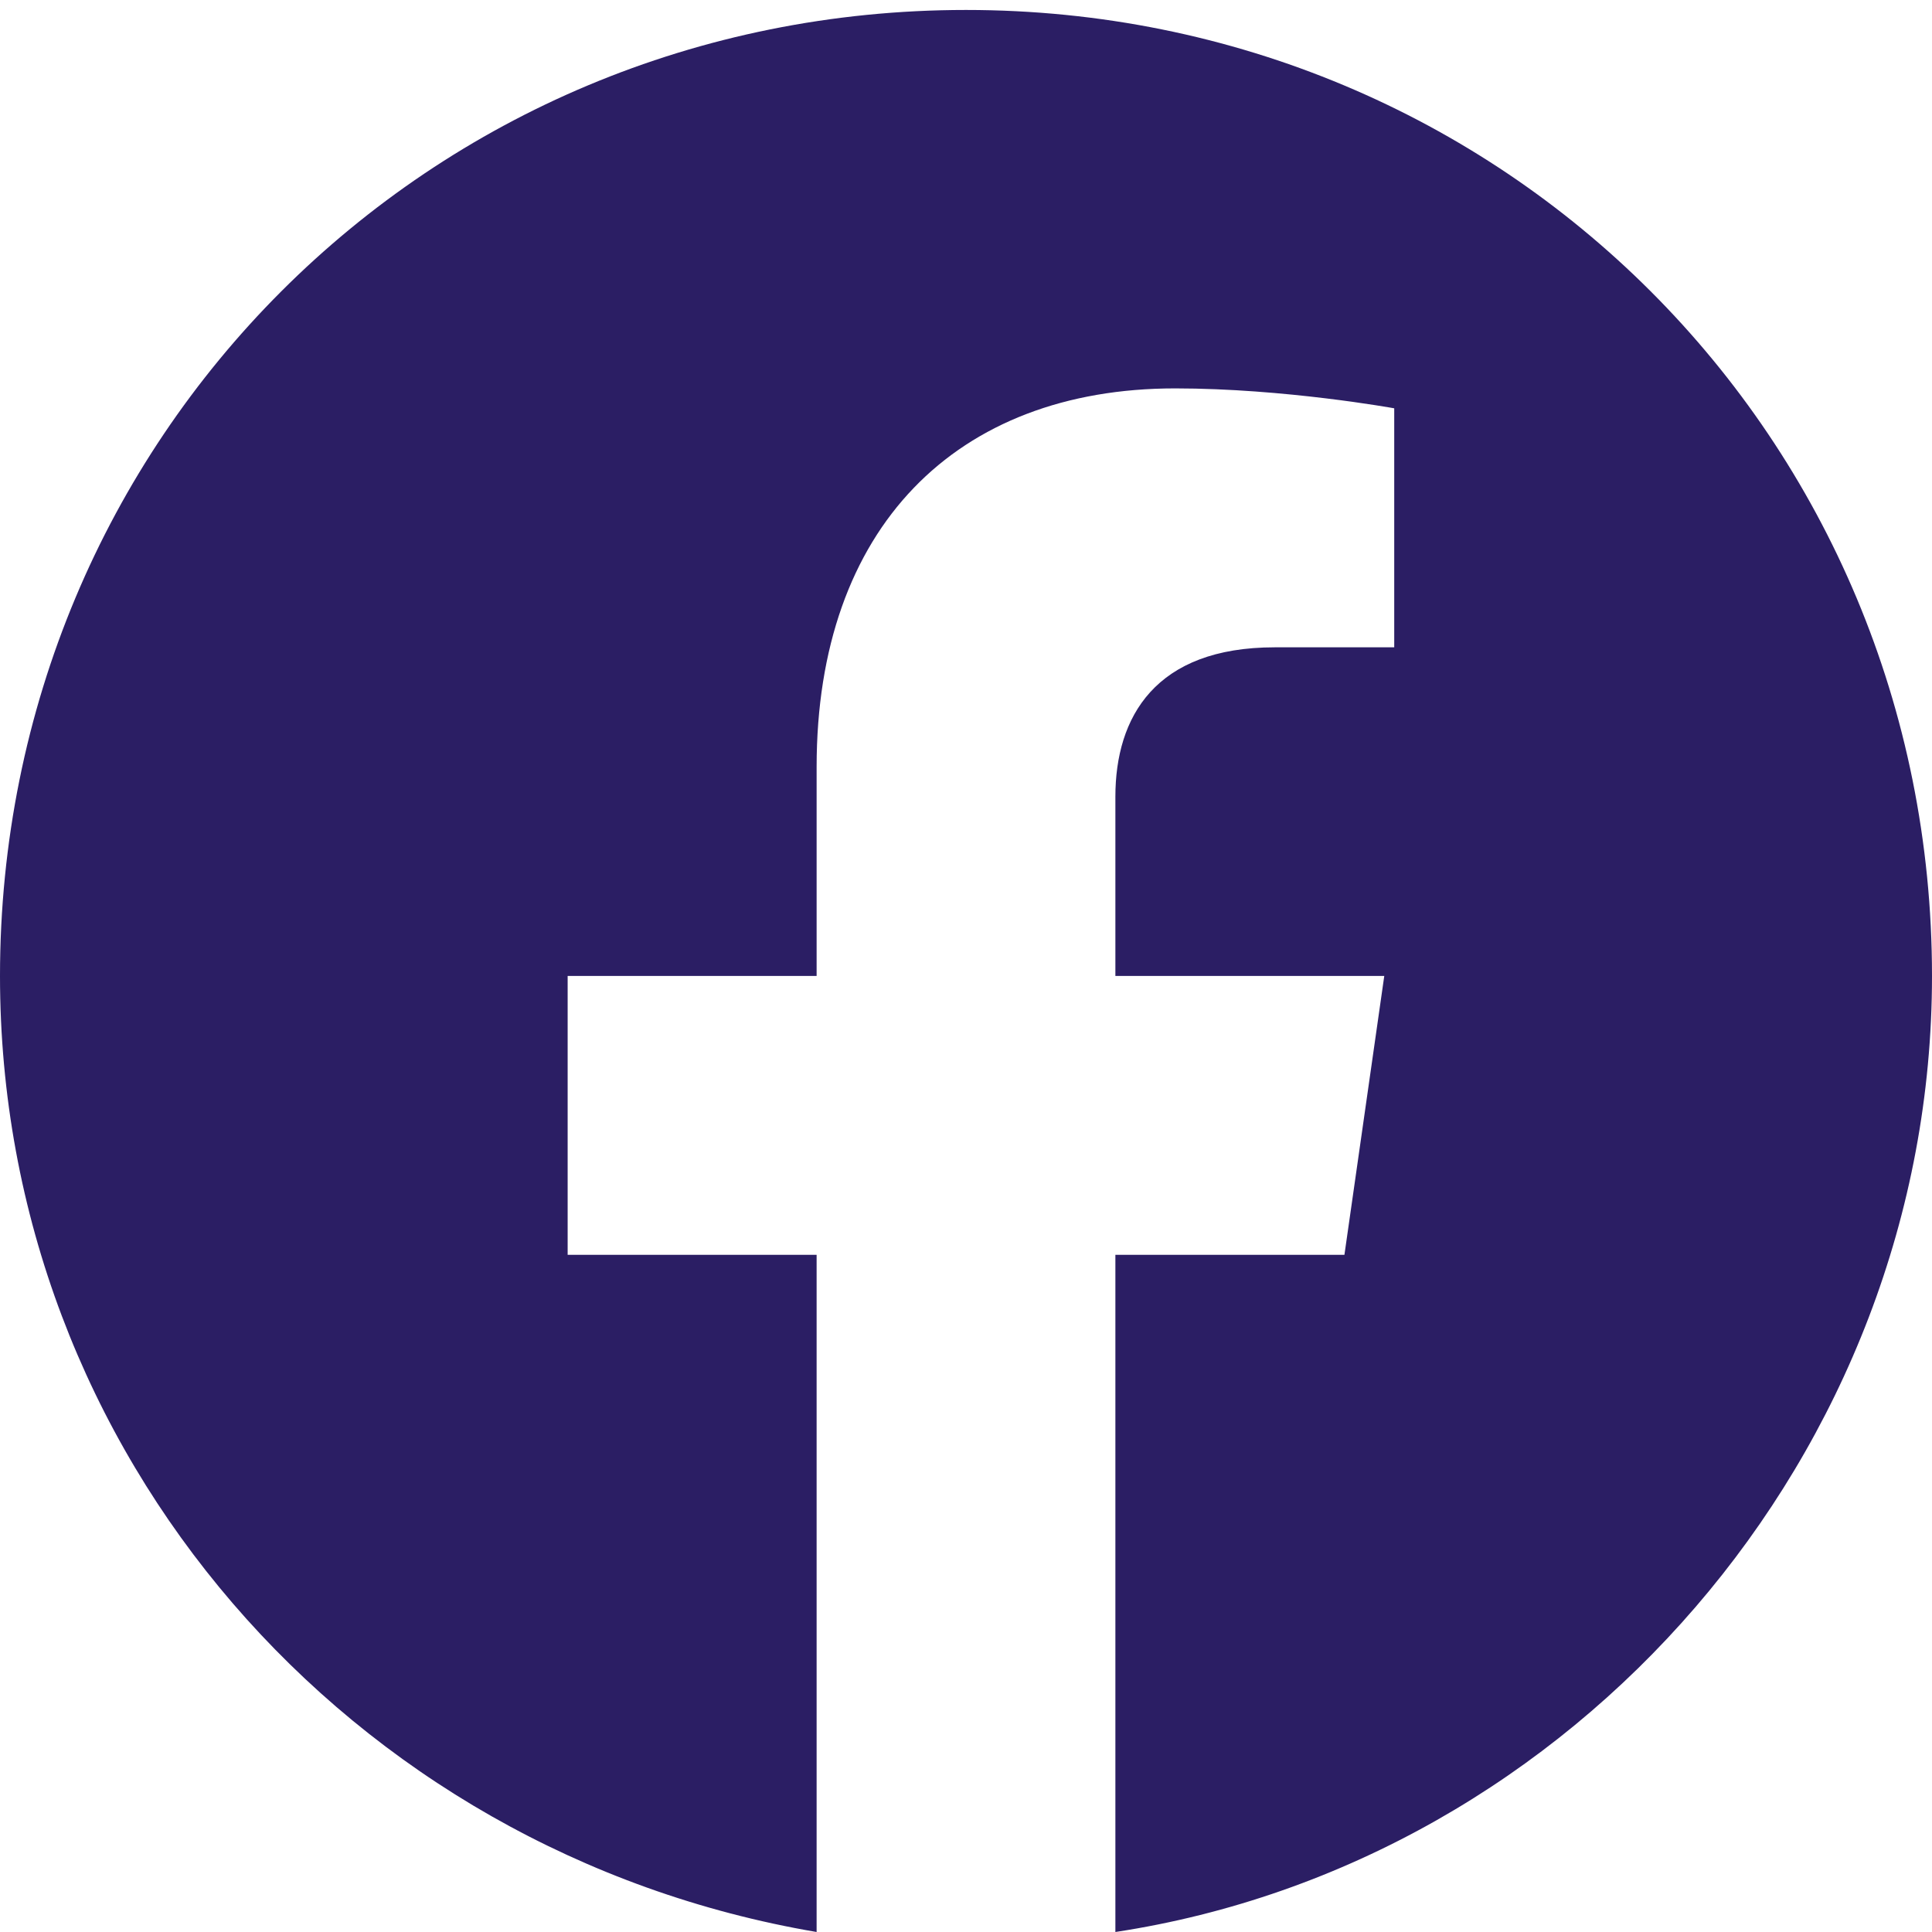
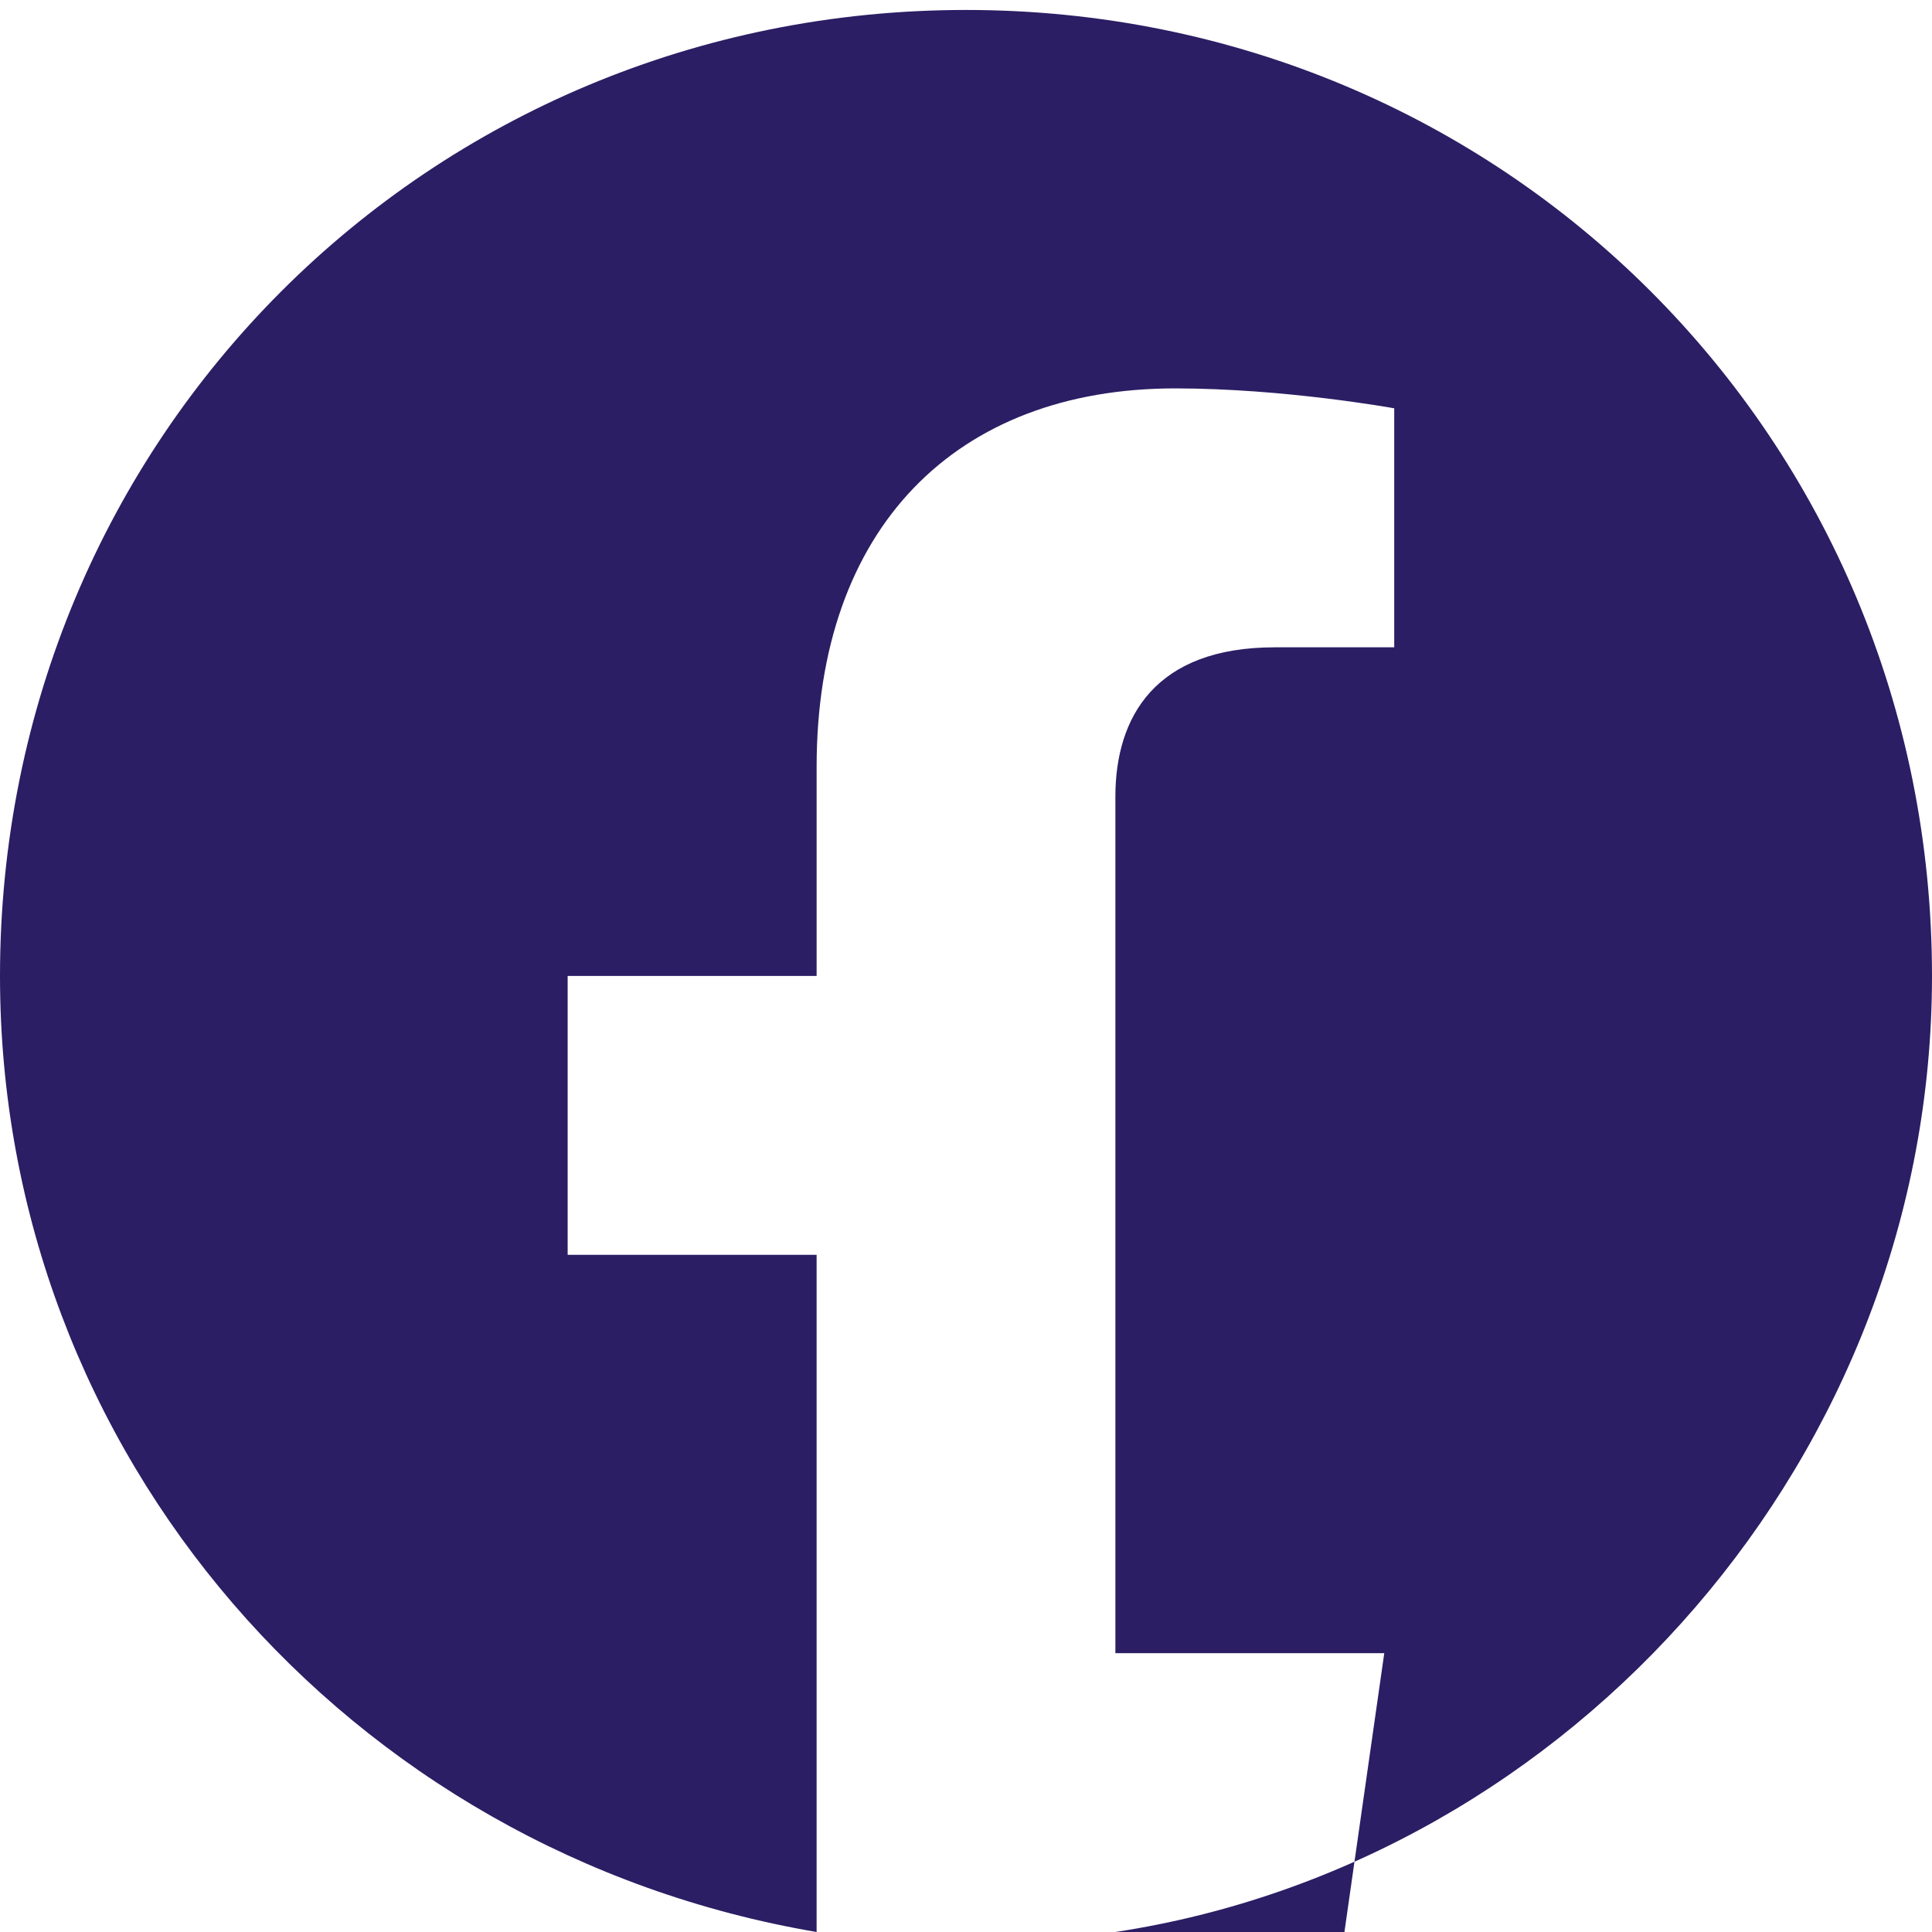
<svg xmlns="http://www.w3.org/2000/svg" version="1.1" id="Layer_1" x="0px" y="0px" width="19.4px" height="19.4px" viewBox="0 0 19.4 19.4" style="enable-background:new 0 0 19.4 19.4;" xml:space="preserve">
  <style type="text/css">
	.st0{fill:#2B1E64;}
</style>
-   <path class="st0" d="M19.4,9.8c0,4.8-3.6,8.9-8.2,9.6v-6.8h2.3l0.4-2.8h-2.7V8c0-0.8,0.4-1.5,1.6-1.5H14V4.1c0,0-1.1-0.2-2.2-0.2  c-2.2,0-3.6,1.4-3.6,3.8v2.1H5.7v2.8h2.5v6.8C3.5,18.6,0,14.6,0,9.8c0-5.4,4.3-9.7,9.7-9.7C15.1,0.1,19.4,4.4,19.4,9.8z" />
+   <path class="st0" d="M19.4,9.8c0,4.8-3.6,8.9-8.2,9.6h2.3l0.4-2.8h-2.7V8c0-0.8,0.4-1.5,1.6-1.5H14V4.1c0,0-1.1-0.2-2.2-0.2  c-2.2,0-3.6,1.4-3.6,3.8v2.1H5.7v2.8h2.5v6.8C3.5,18.6,0,14.6,0,9.8c0-5.4,4.3-9.7,9.7-9.7C15.1,0.1,19.4,4.4,19.4,9.8z" />
</svg>